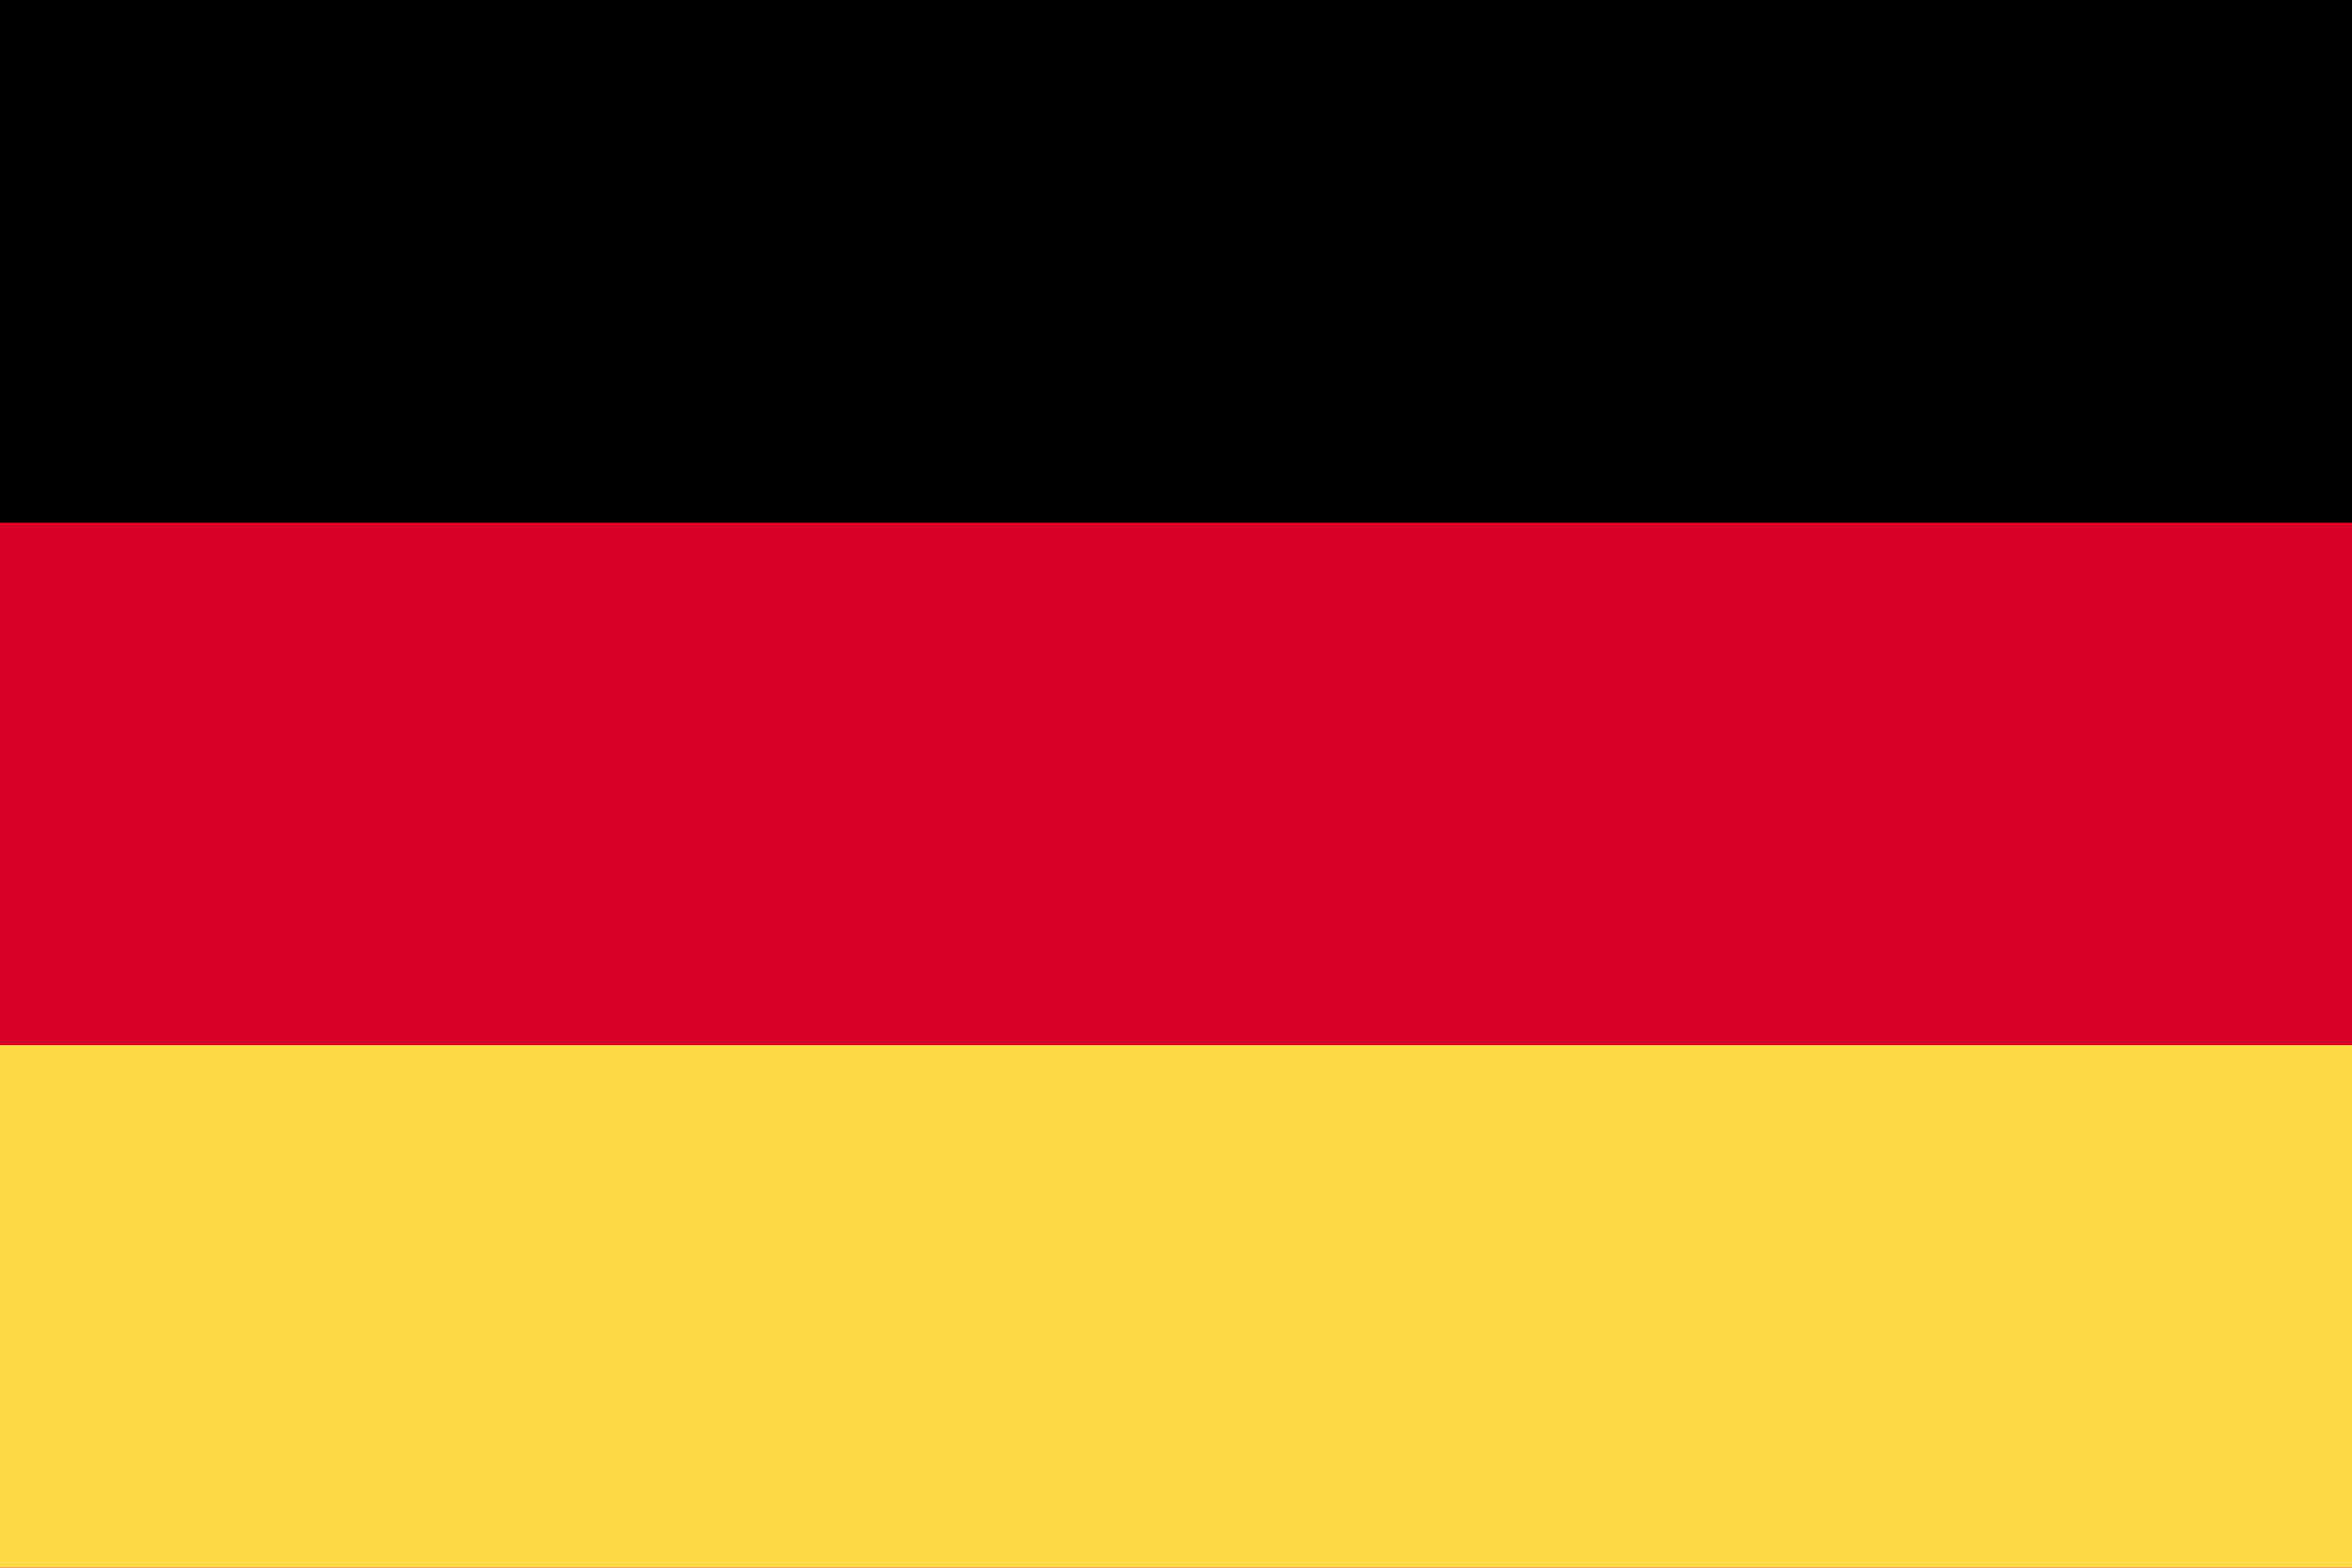
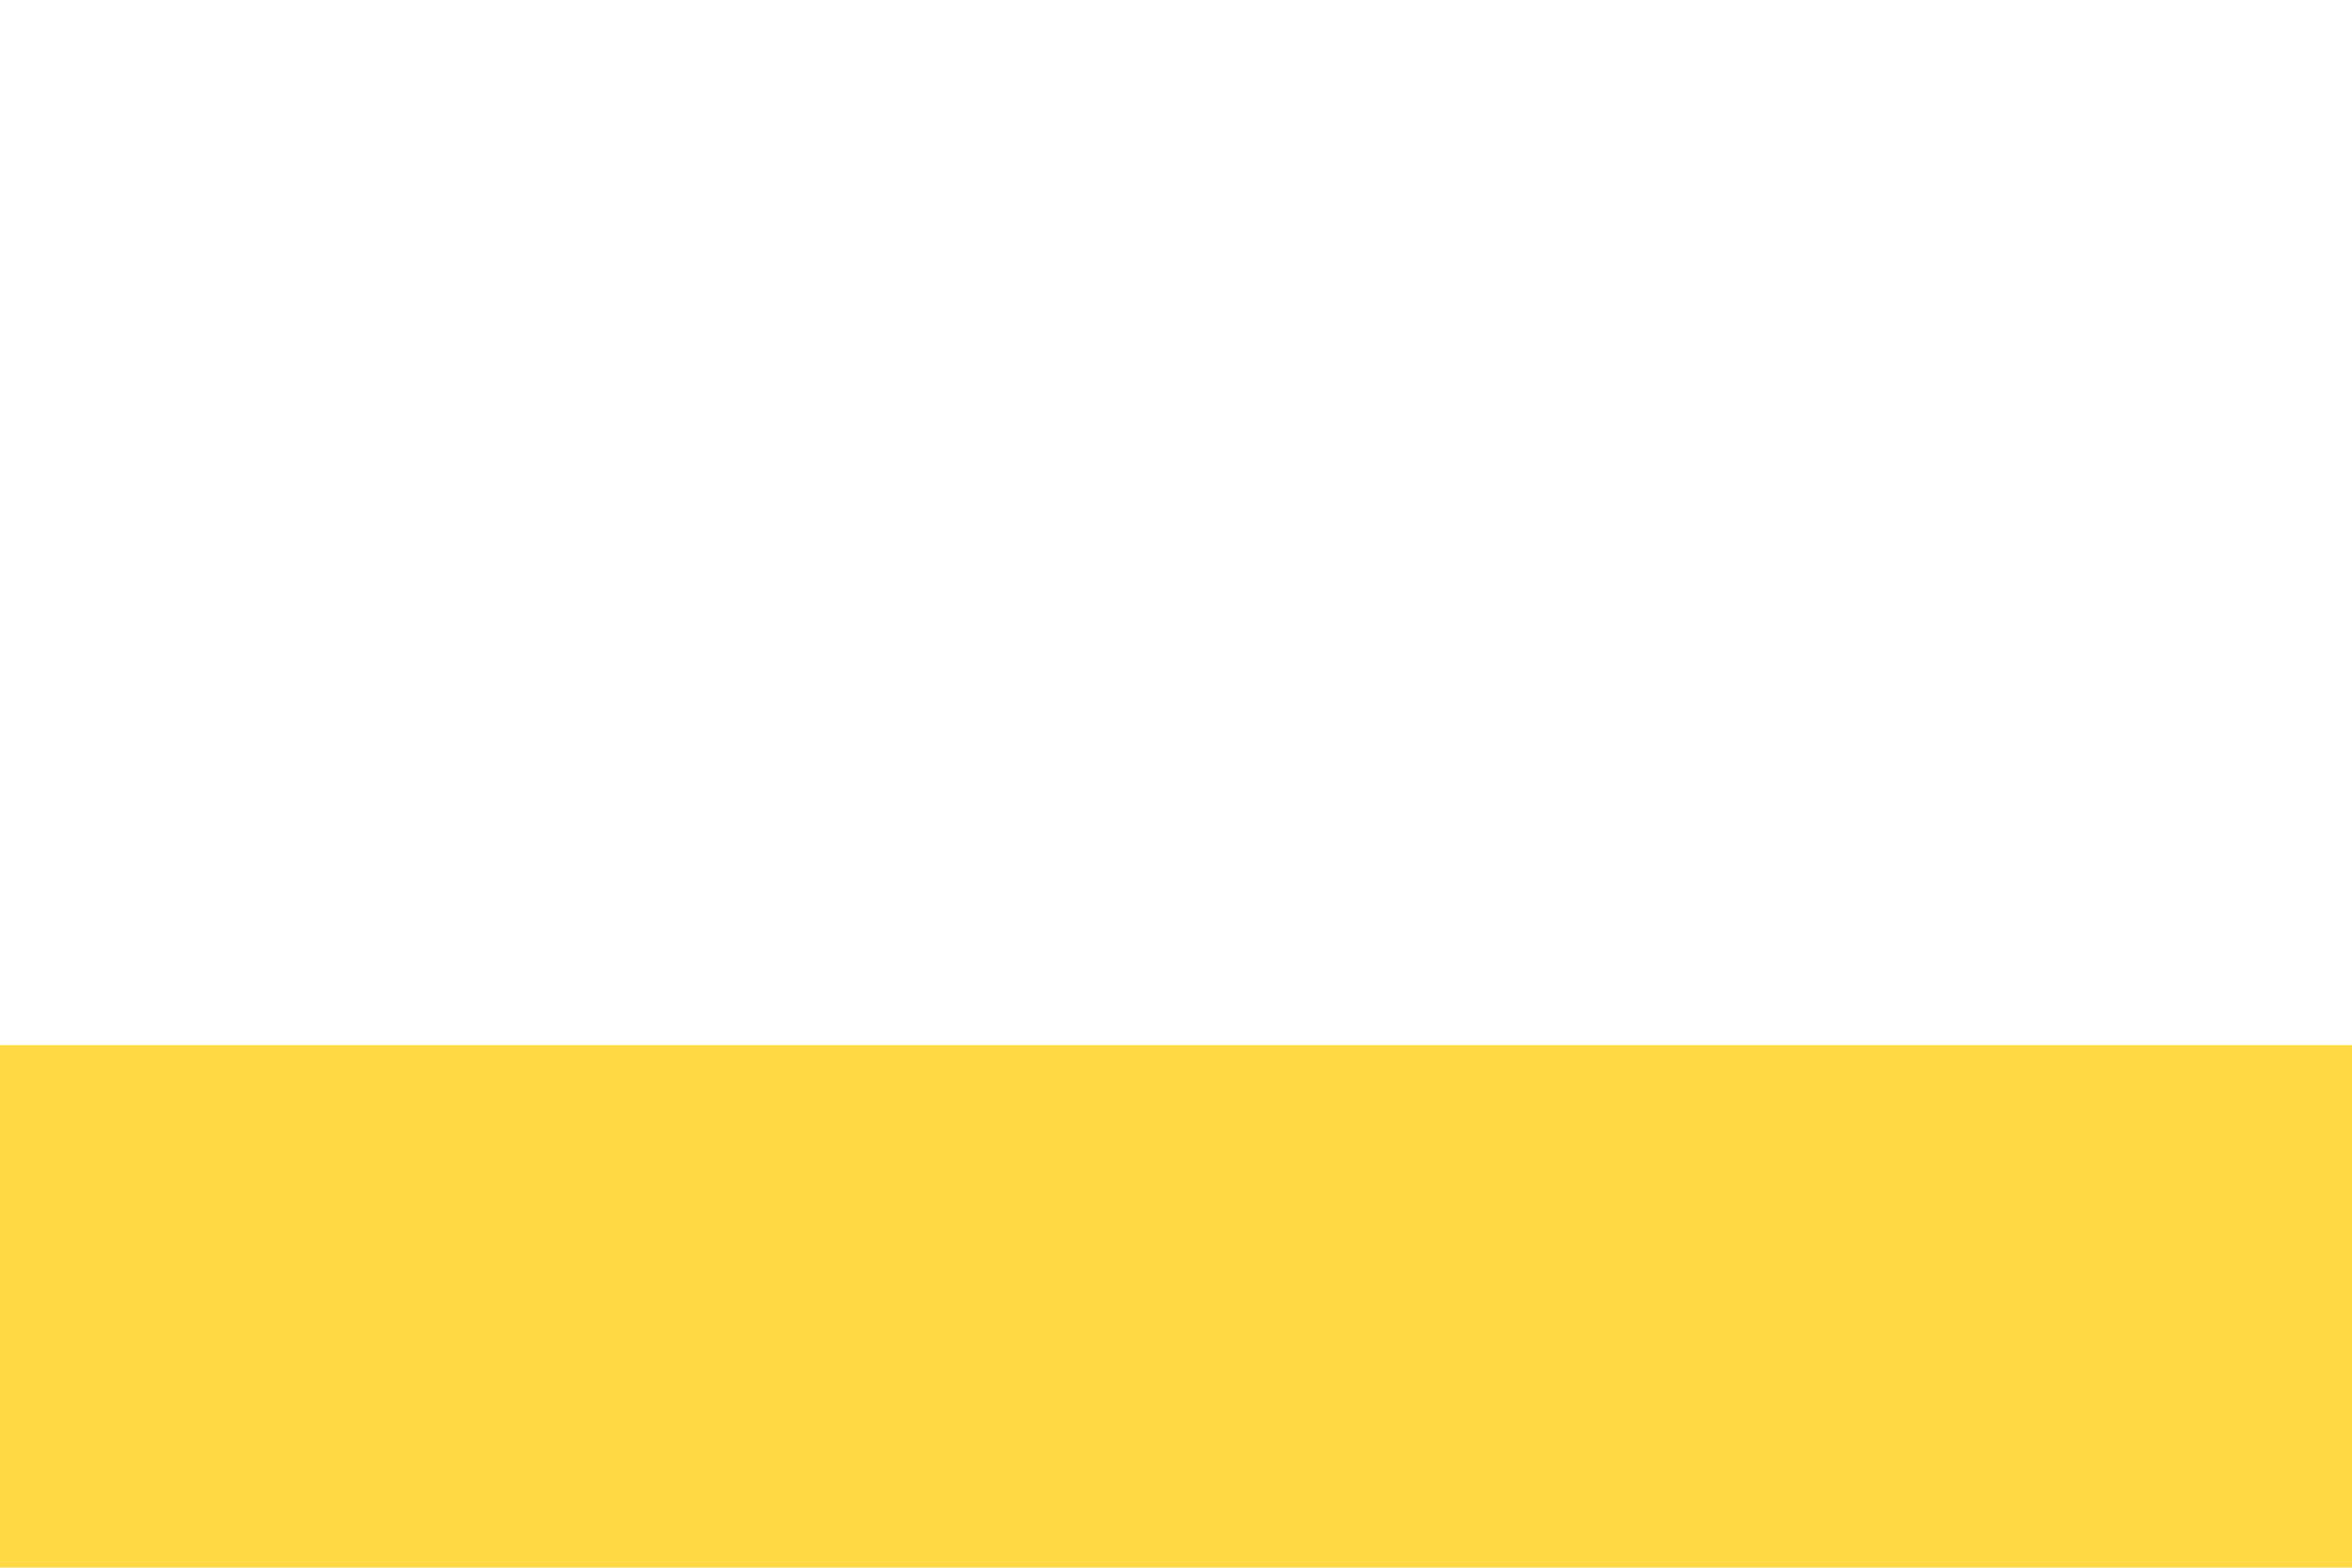
<svg xmlns="http://www.w3.org/2000/svg" width="45" height="30" viewBox="0 0 45 30" fill="none">
  <g clip-path="url(#clip0_15_10232)">
-     <path d="M0 0H45V30H0V0Z" fill="#D80027" />
-     <path d="M0 0H45V10H0V0Z" fill="black" />
    <path d="M0 20H45V29.999H0V20Z" fill="#FFDA44" />
  </g>
  <defs>
    <clipPath id="clip0_15_10232">
      <rect width="45" height="30" fill="white" />
    </clipPath>
  </defs>
</svg>